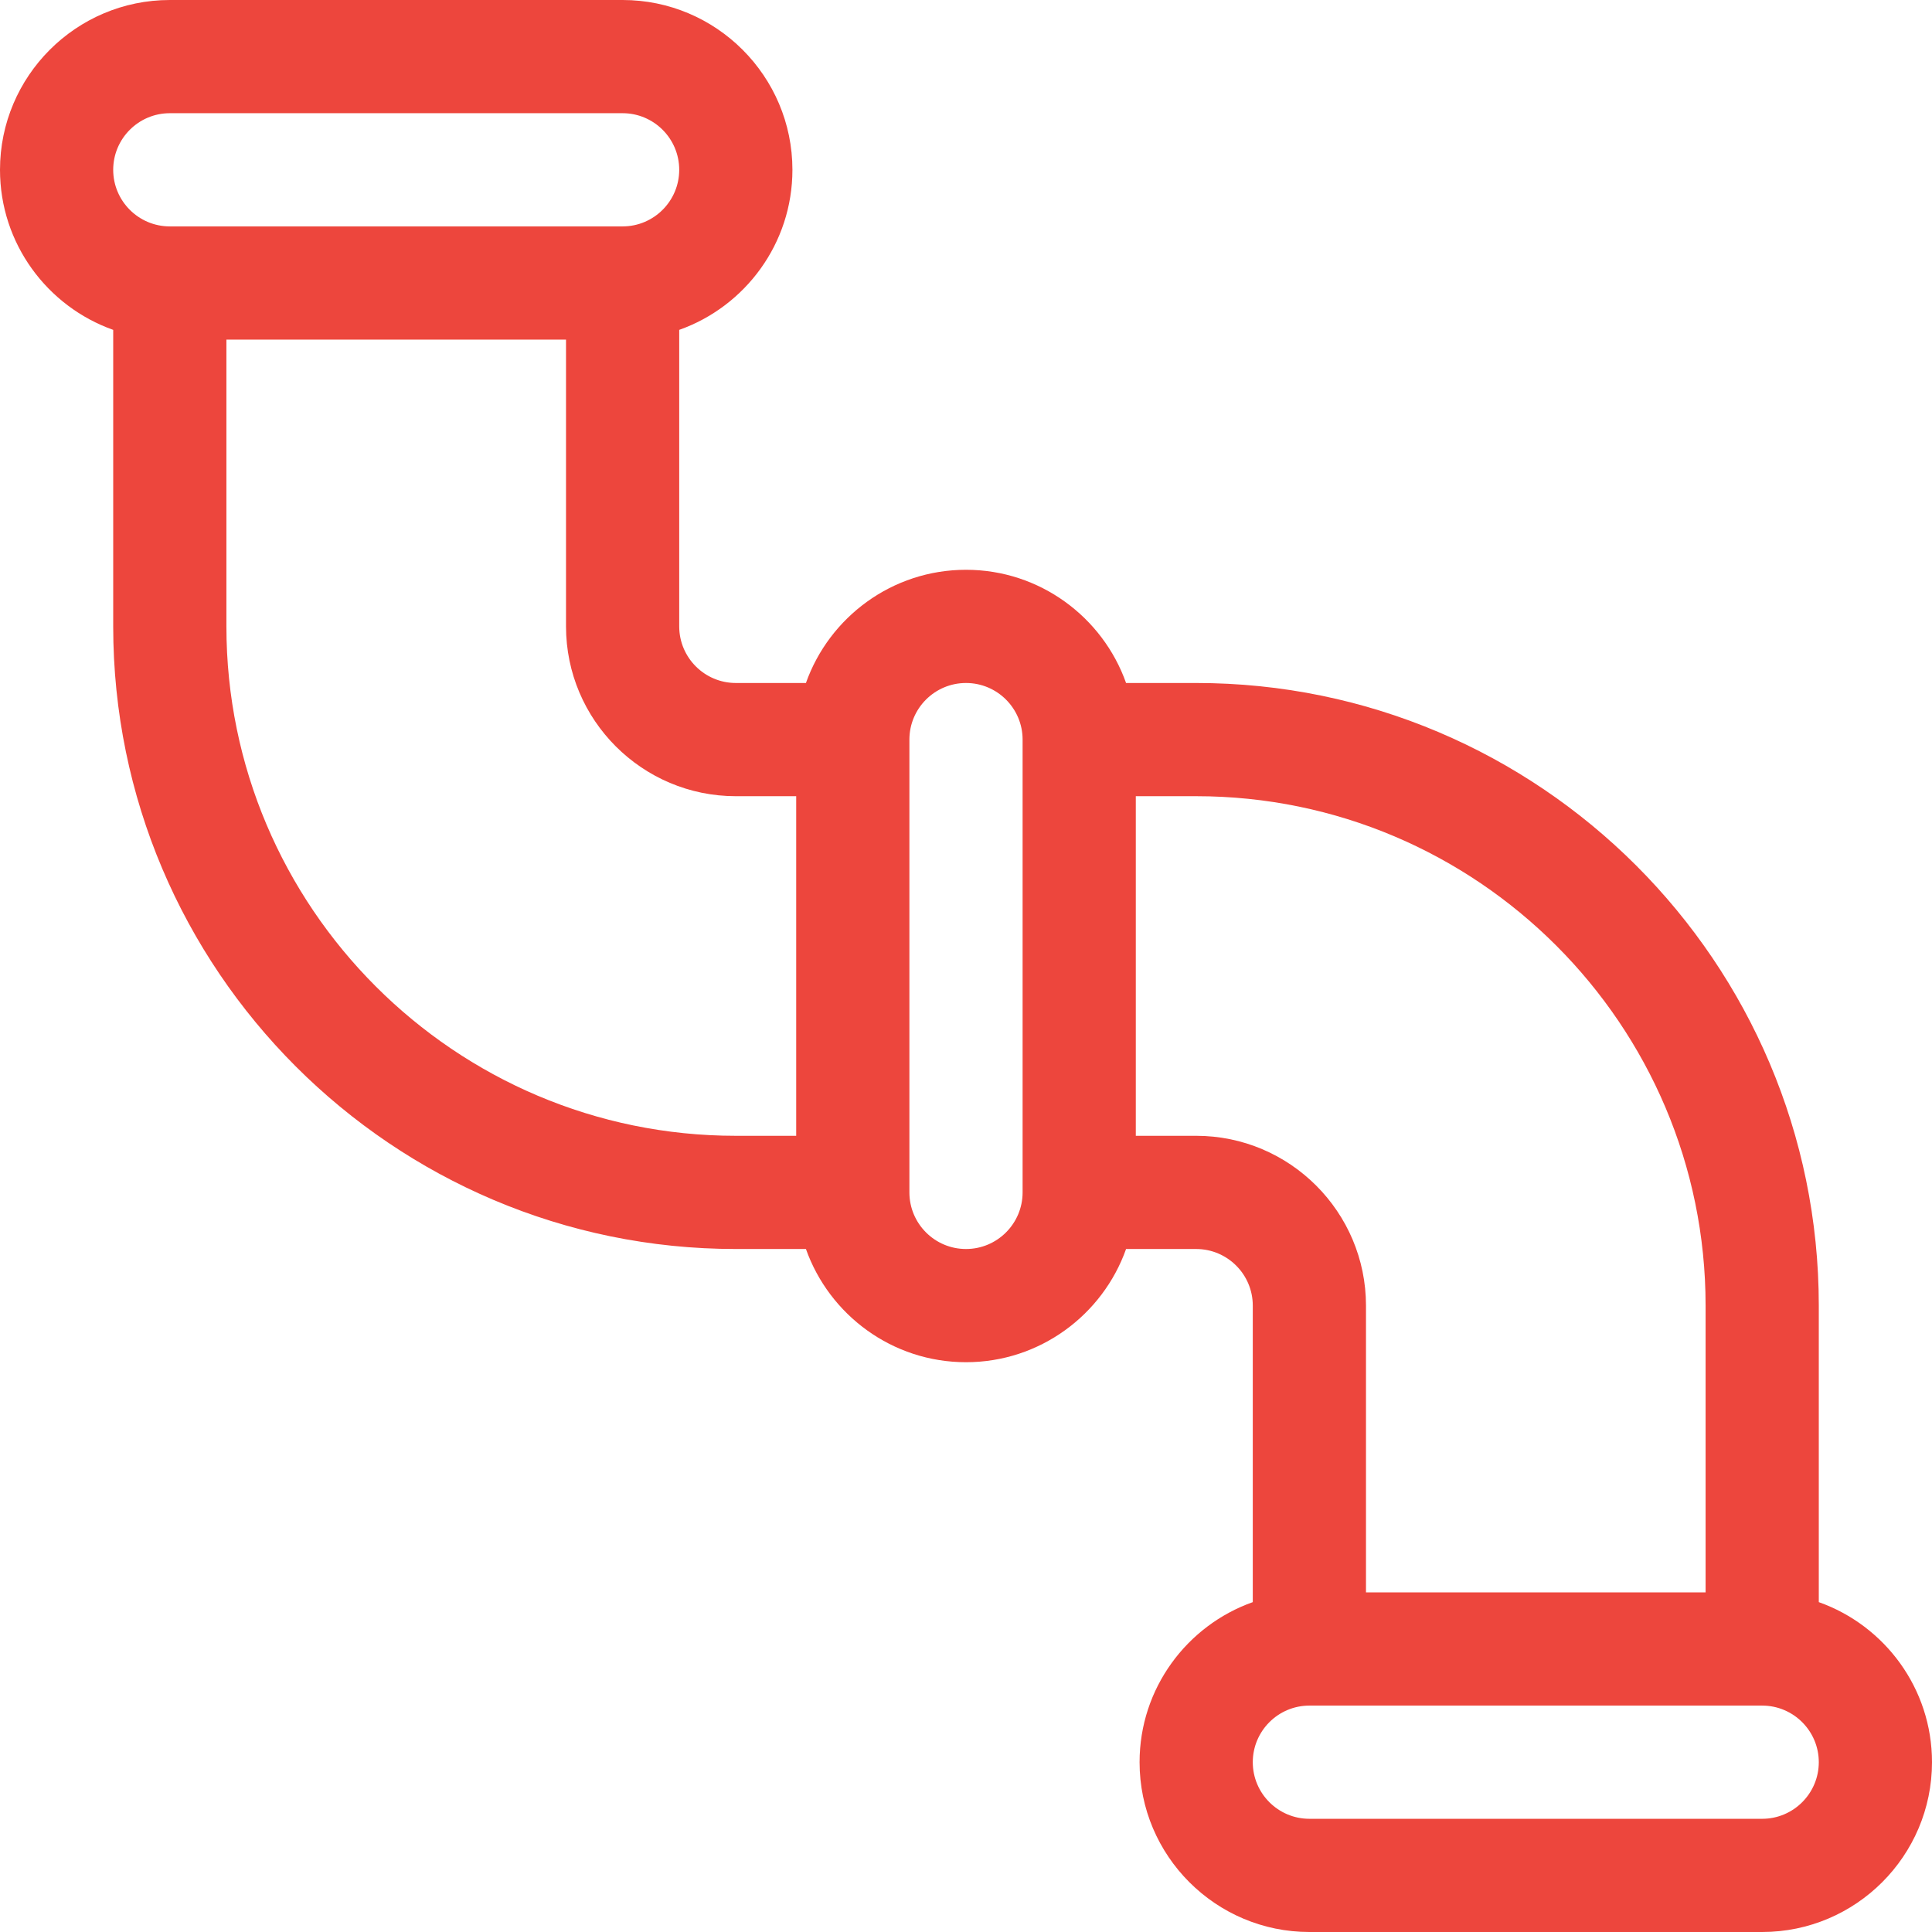
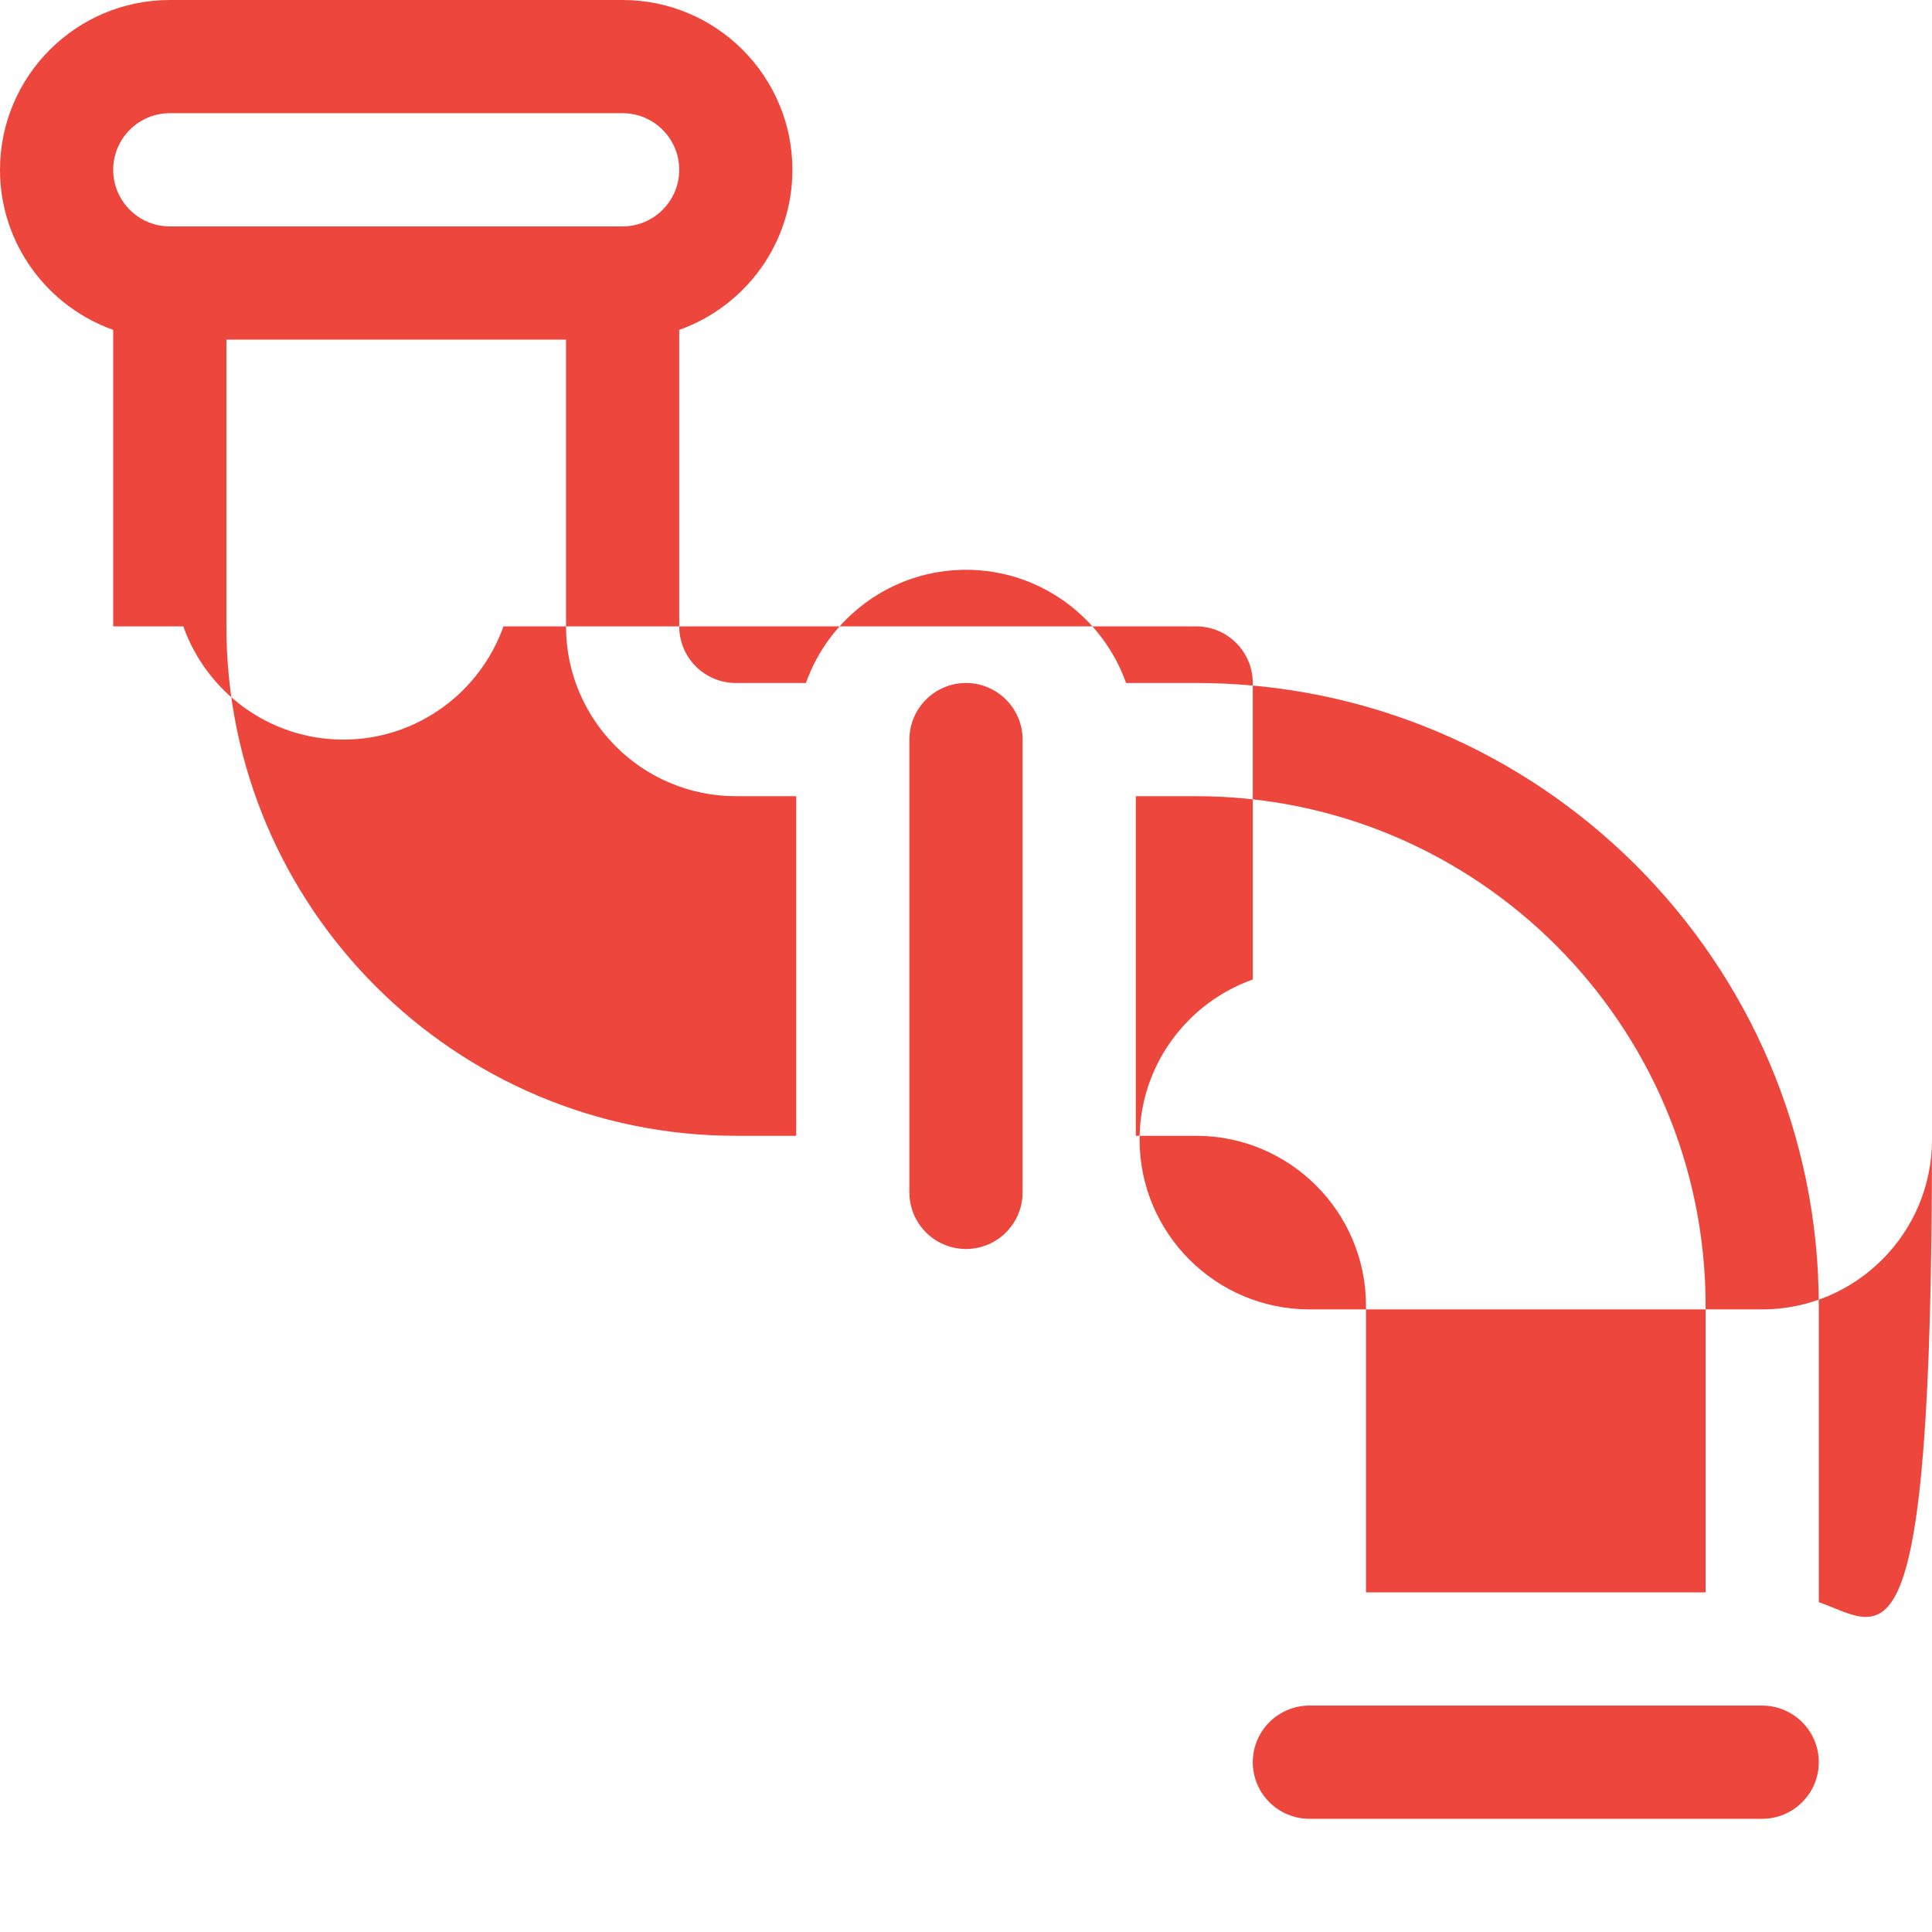
<svg xmlns="http://www.w3.org/2000/svg" fill="#ed463d" x="0px" y="0px" viewBox="0 0 512 512" style="enable-background:new 0 0 512 512;" xml:space="preserve">
  <g>
    <g>
-       <path d="M482,424.58V346c0-90.981-74.019-165-165-165h-18.58c-6.192-17.458-22.865-30-42.42-30c-19.555,0-36.228,12.542-42.42,30    H195c-8.271,0-15-6.729-15-15V87.42c17.459-6.192,30-22.865,30-42.42c0-24.813-20.187-45-45-45H45C20.187,0,0,20.187,0,45    c0,19.555,12.541,36.228,30,42.42V166c0,90.981,74.019,165,165,165h18.58c6.192,17.458,22.865,30,42.42,30s36.228-12.542,42.42-30    H317c8.271,0,15,6.729,15,15v78.58c-17.459,6.192-30,22.865-30,42.42c0,24.813,20.187,45,45,45h120c24.813,0,45-20.187,45-45    C512,447.445,499.459,430.772,482,424.58z M30,45c0-8.271,6.729-15,15-15h120c8.271,0,15,6.729,15,15s-6.729,15-15,15H45    C36.729,60,30,53.271,30,45z M211,301h-16c-74.439,0-135-60.561-135-135V90h90v76c0,24.813,20.187,45,45,45h16V301z M271,316    c0,8.271-6.729,15-15,15s-15-6.729-15-15V196c0-8.271,6.729-15,15-15s15,6.729,15,15V316z M317,301h-16v-90h16    c74.439,0,135,60.561,135,135v76h-90v-76C362,321.187,341.813,301,317,301z M467,482H347c-8.271,0-15-6.729-15-15s6.729-15,15-15    h120c8.271,0,15,6.729,15,15S475.271,482,467,482z" />
+       <path d="M482,424.58V346c0-90.981-74.019-165-165-165h-18.58c-6.192-17.458-22.865-30-42.42-30c-19.555,0-36.228,12.542-42.42,30    H195c-8.271,0-15-6.729-15-15V87.42c17.459-6.192,30-22.865,30-42.42c0-24.813-20.187-45-45-45H45C20.187,0,0,20.187,0,45    c0,19.555,12.541,36.228,30,42.42V166h18.58c6.192,17.458,22.865,30,42.42,30s36.228-12.542,42.42-30    H317c8.271,0,15,6.729,15,15v78.58c-17.459,6.192-30,22.865-30,42.42c0,24.813,20.187,45,45,45h120c24.813,0,45-20.187,45-45    C512,447.445,499.459,430.772,482,424.58z M30,45c0-8.271,6.729-15,15-15h120c8.271,0,15,6.729,15,15s-6.729,15-15,15H45    C36.729,60,30,53.271,30,45z M211,301h-16c-74.439,0-135-60.561-135-135V90h90v76c0,24.813,20.187,45,45,45h16V301z M271,316    c0,8.271-6.729,15-15,15s-15-6.729-15-15V196c0-8.271,6.729-15,15-15s15,6.729,15,15V316z M317,301h-16v-90h16    c74.439,0,135,60.561,135,135v76h-90v-76C362,321.187,341.813,301,317,301z M467,482H347c-8.271,0-15-6.729-15-15s6.729-15,15-15    h120c8.271,0,15,6.729,15,15S475.271,482,467,482z" />
    </g>
  </g>
  <g>
</g>
  <g>
</g>
  <g>
</g>
  <g>
</g>
  <g>
</g>
  <g>
</g>
  <g>
</g>
  <g>
</g>
  <g>
</g>
  <g>
</g>
  <g>
</g>
  <g>
</g>
  <g>
</g>
  <g>
</g>
  <g>
</g>
</svg>